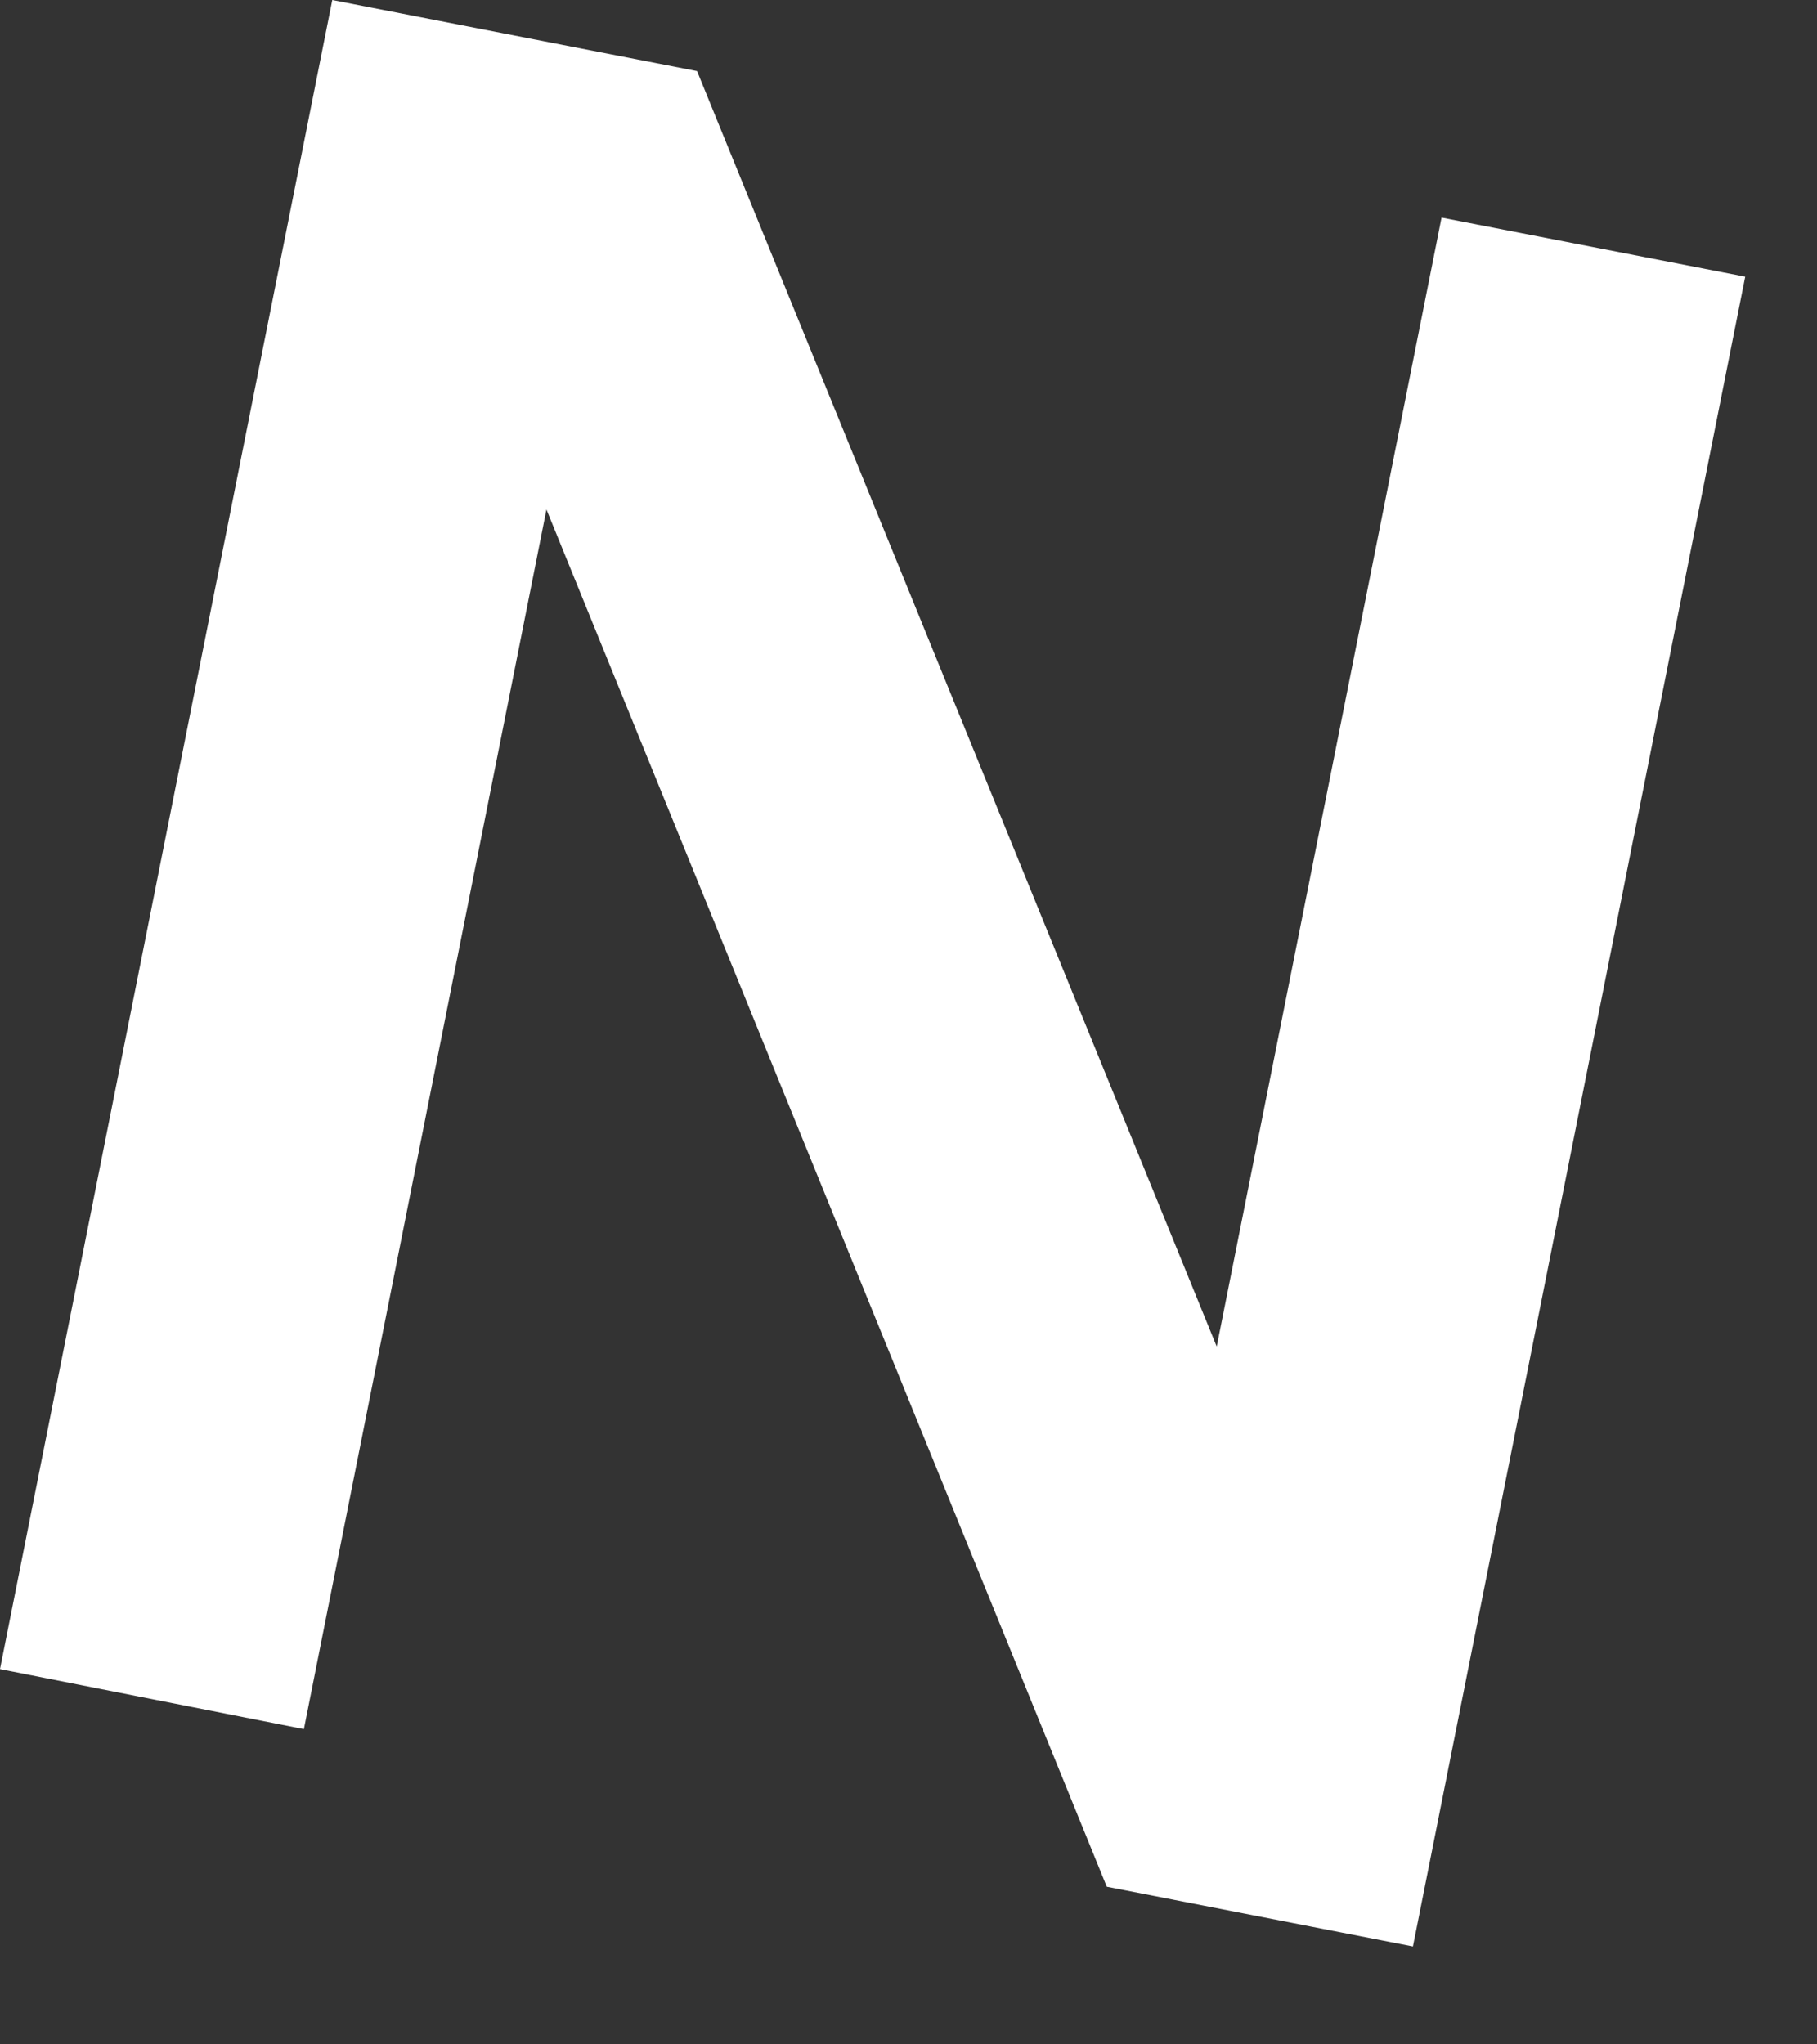
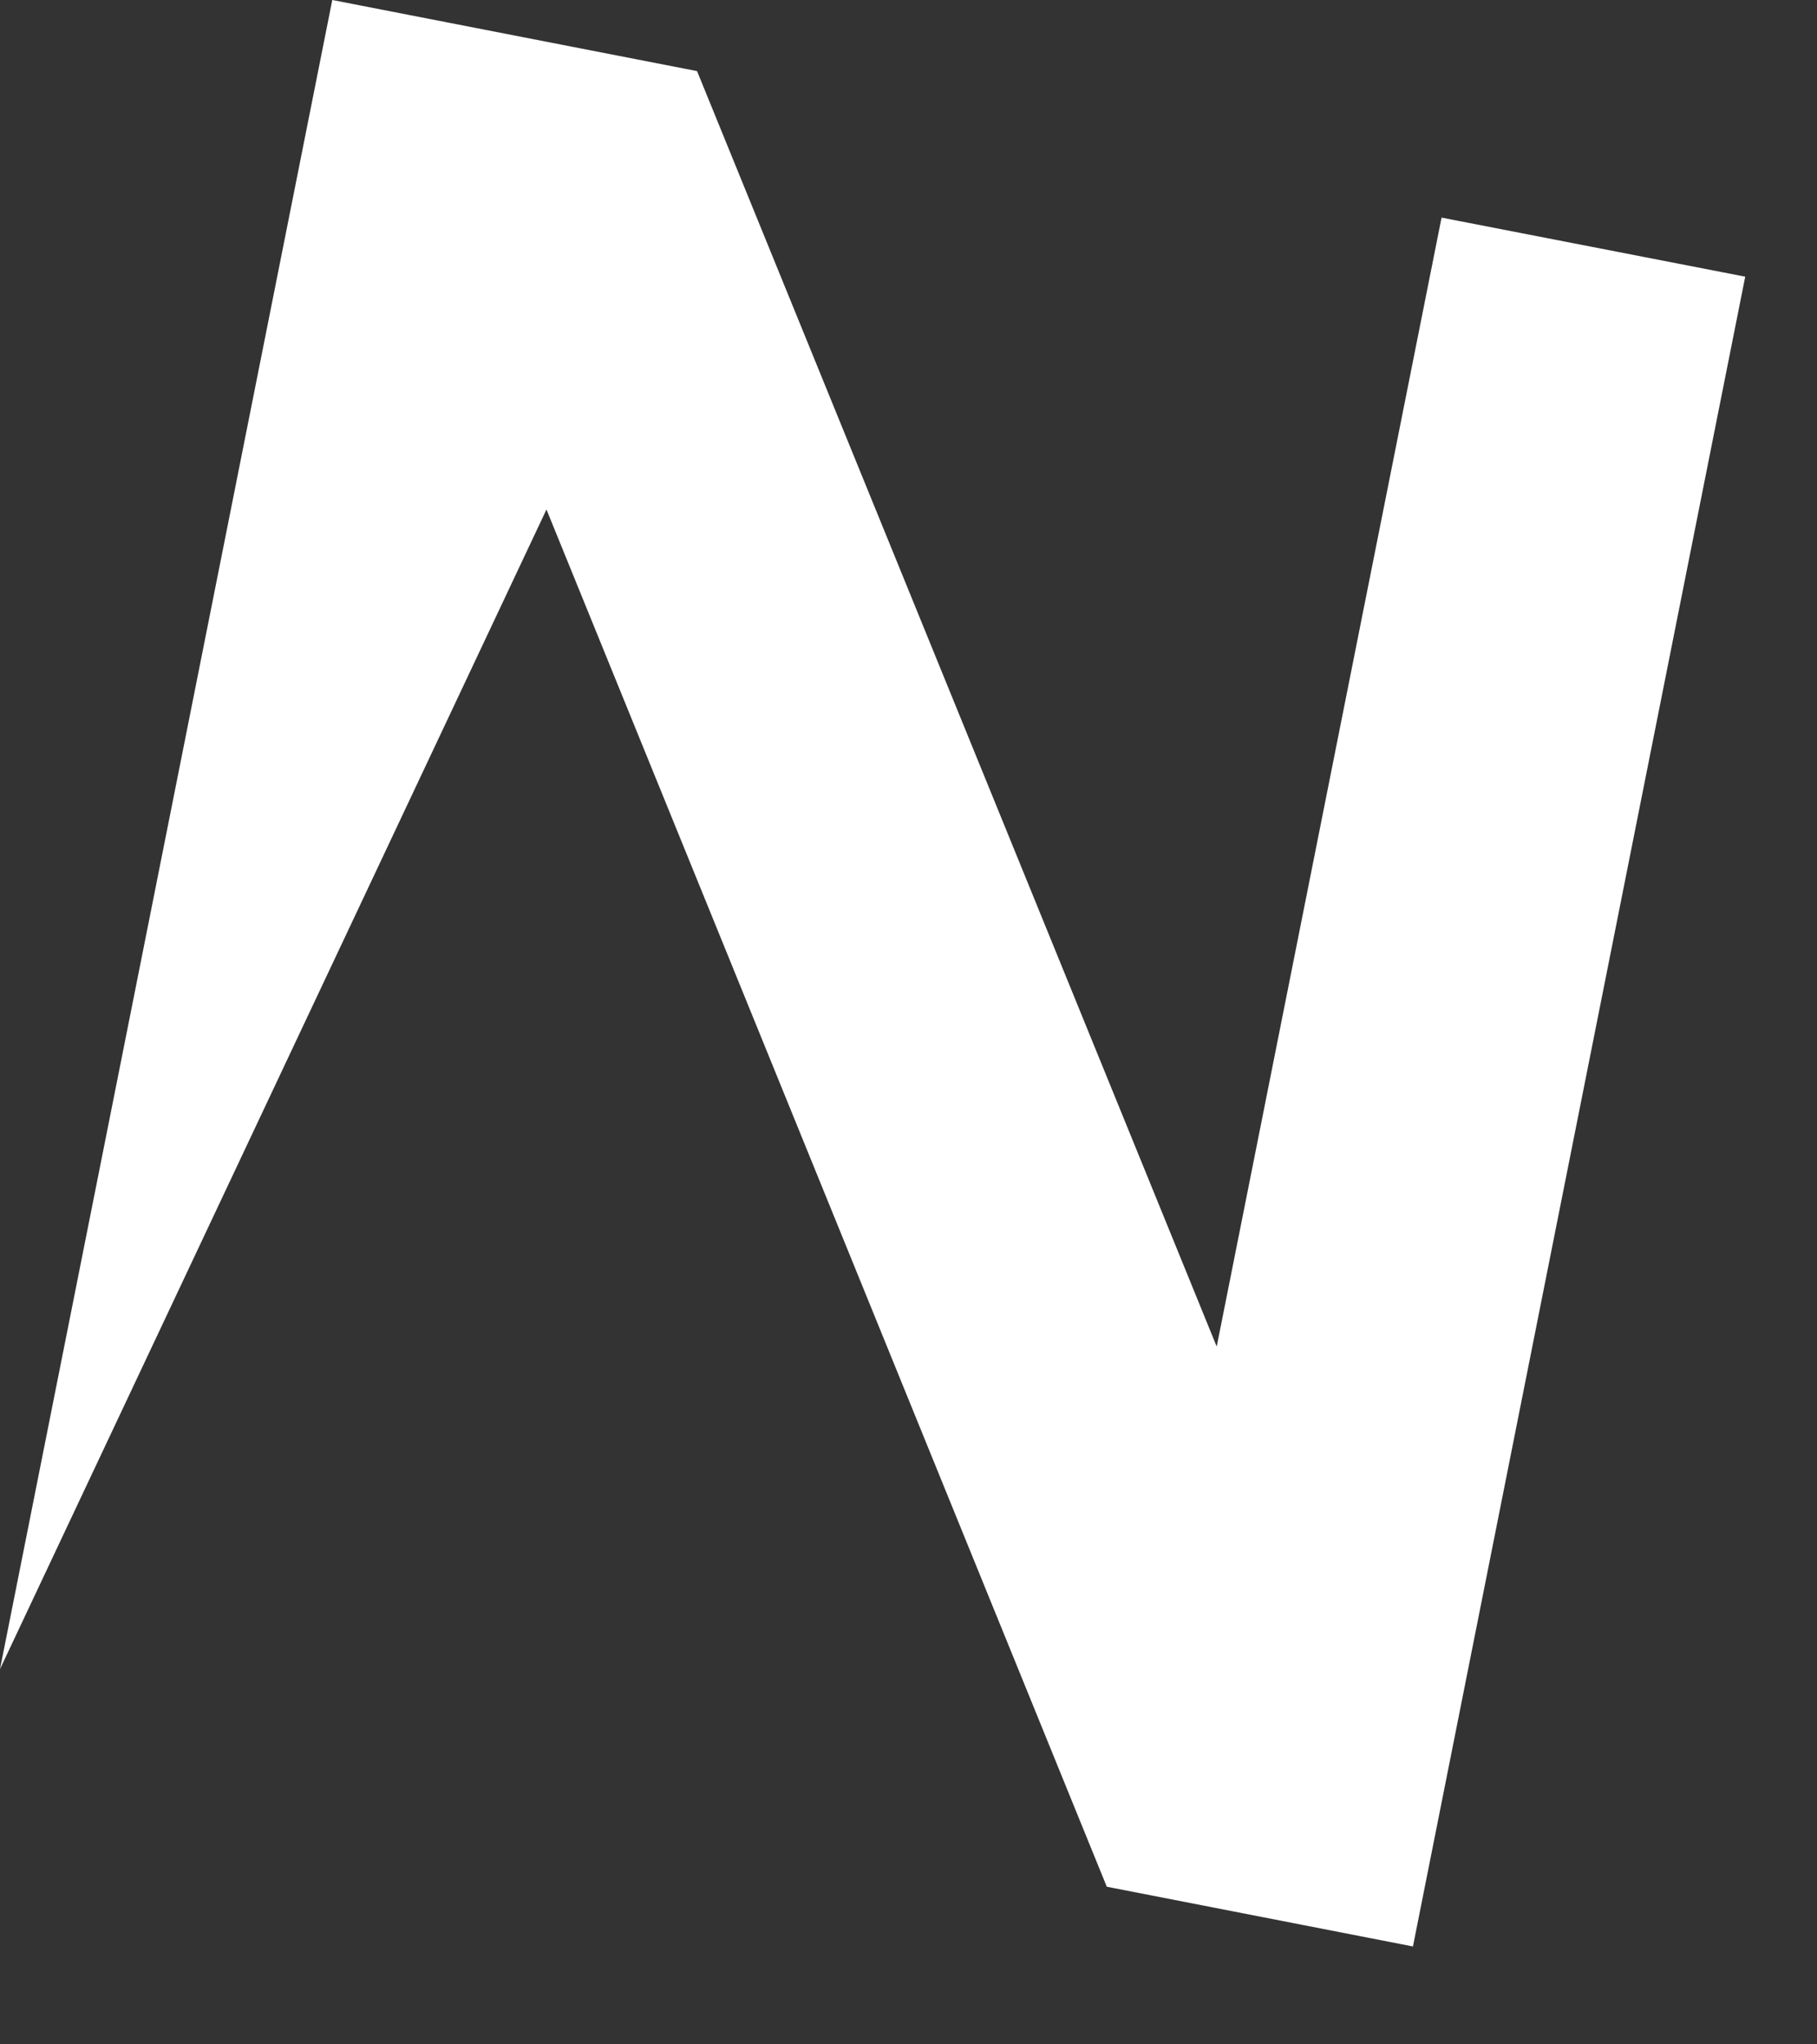
<svg xmlns="http://www.w3.org/2000/svg" fill="none" height="100%" overflow="visible" preserveAspectRatio="none" style="display: block;" viewBox="0 0 8 9" width="100%">
  <rect x="0" y="0" width="8" height="9" fill="#333333" stroke="none" />
-   <path d="M1.463 0L3.069 0.313L5.357 5.928L6.347 0.958L7.684 1.218L6.221 8.569L4.873 8.306L2.406 2.243L1.338 7.612L0 7.348L1.463 0Z" fill="white" id="Vector" />
+   <path d="M1.463 0L3.069 0.313L5.357 5.928L6.347 0.958L7.684 1.218L6.221 8.569L4.873 8.306L2.406 2.243L0 7.348L1.463 0Z" fill="white" id="Vector" />
</svg>